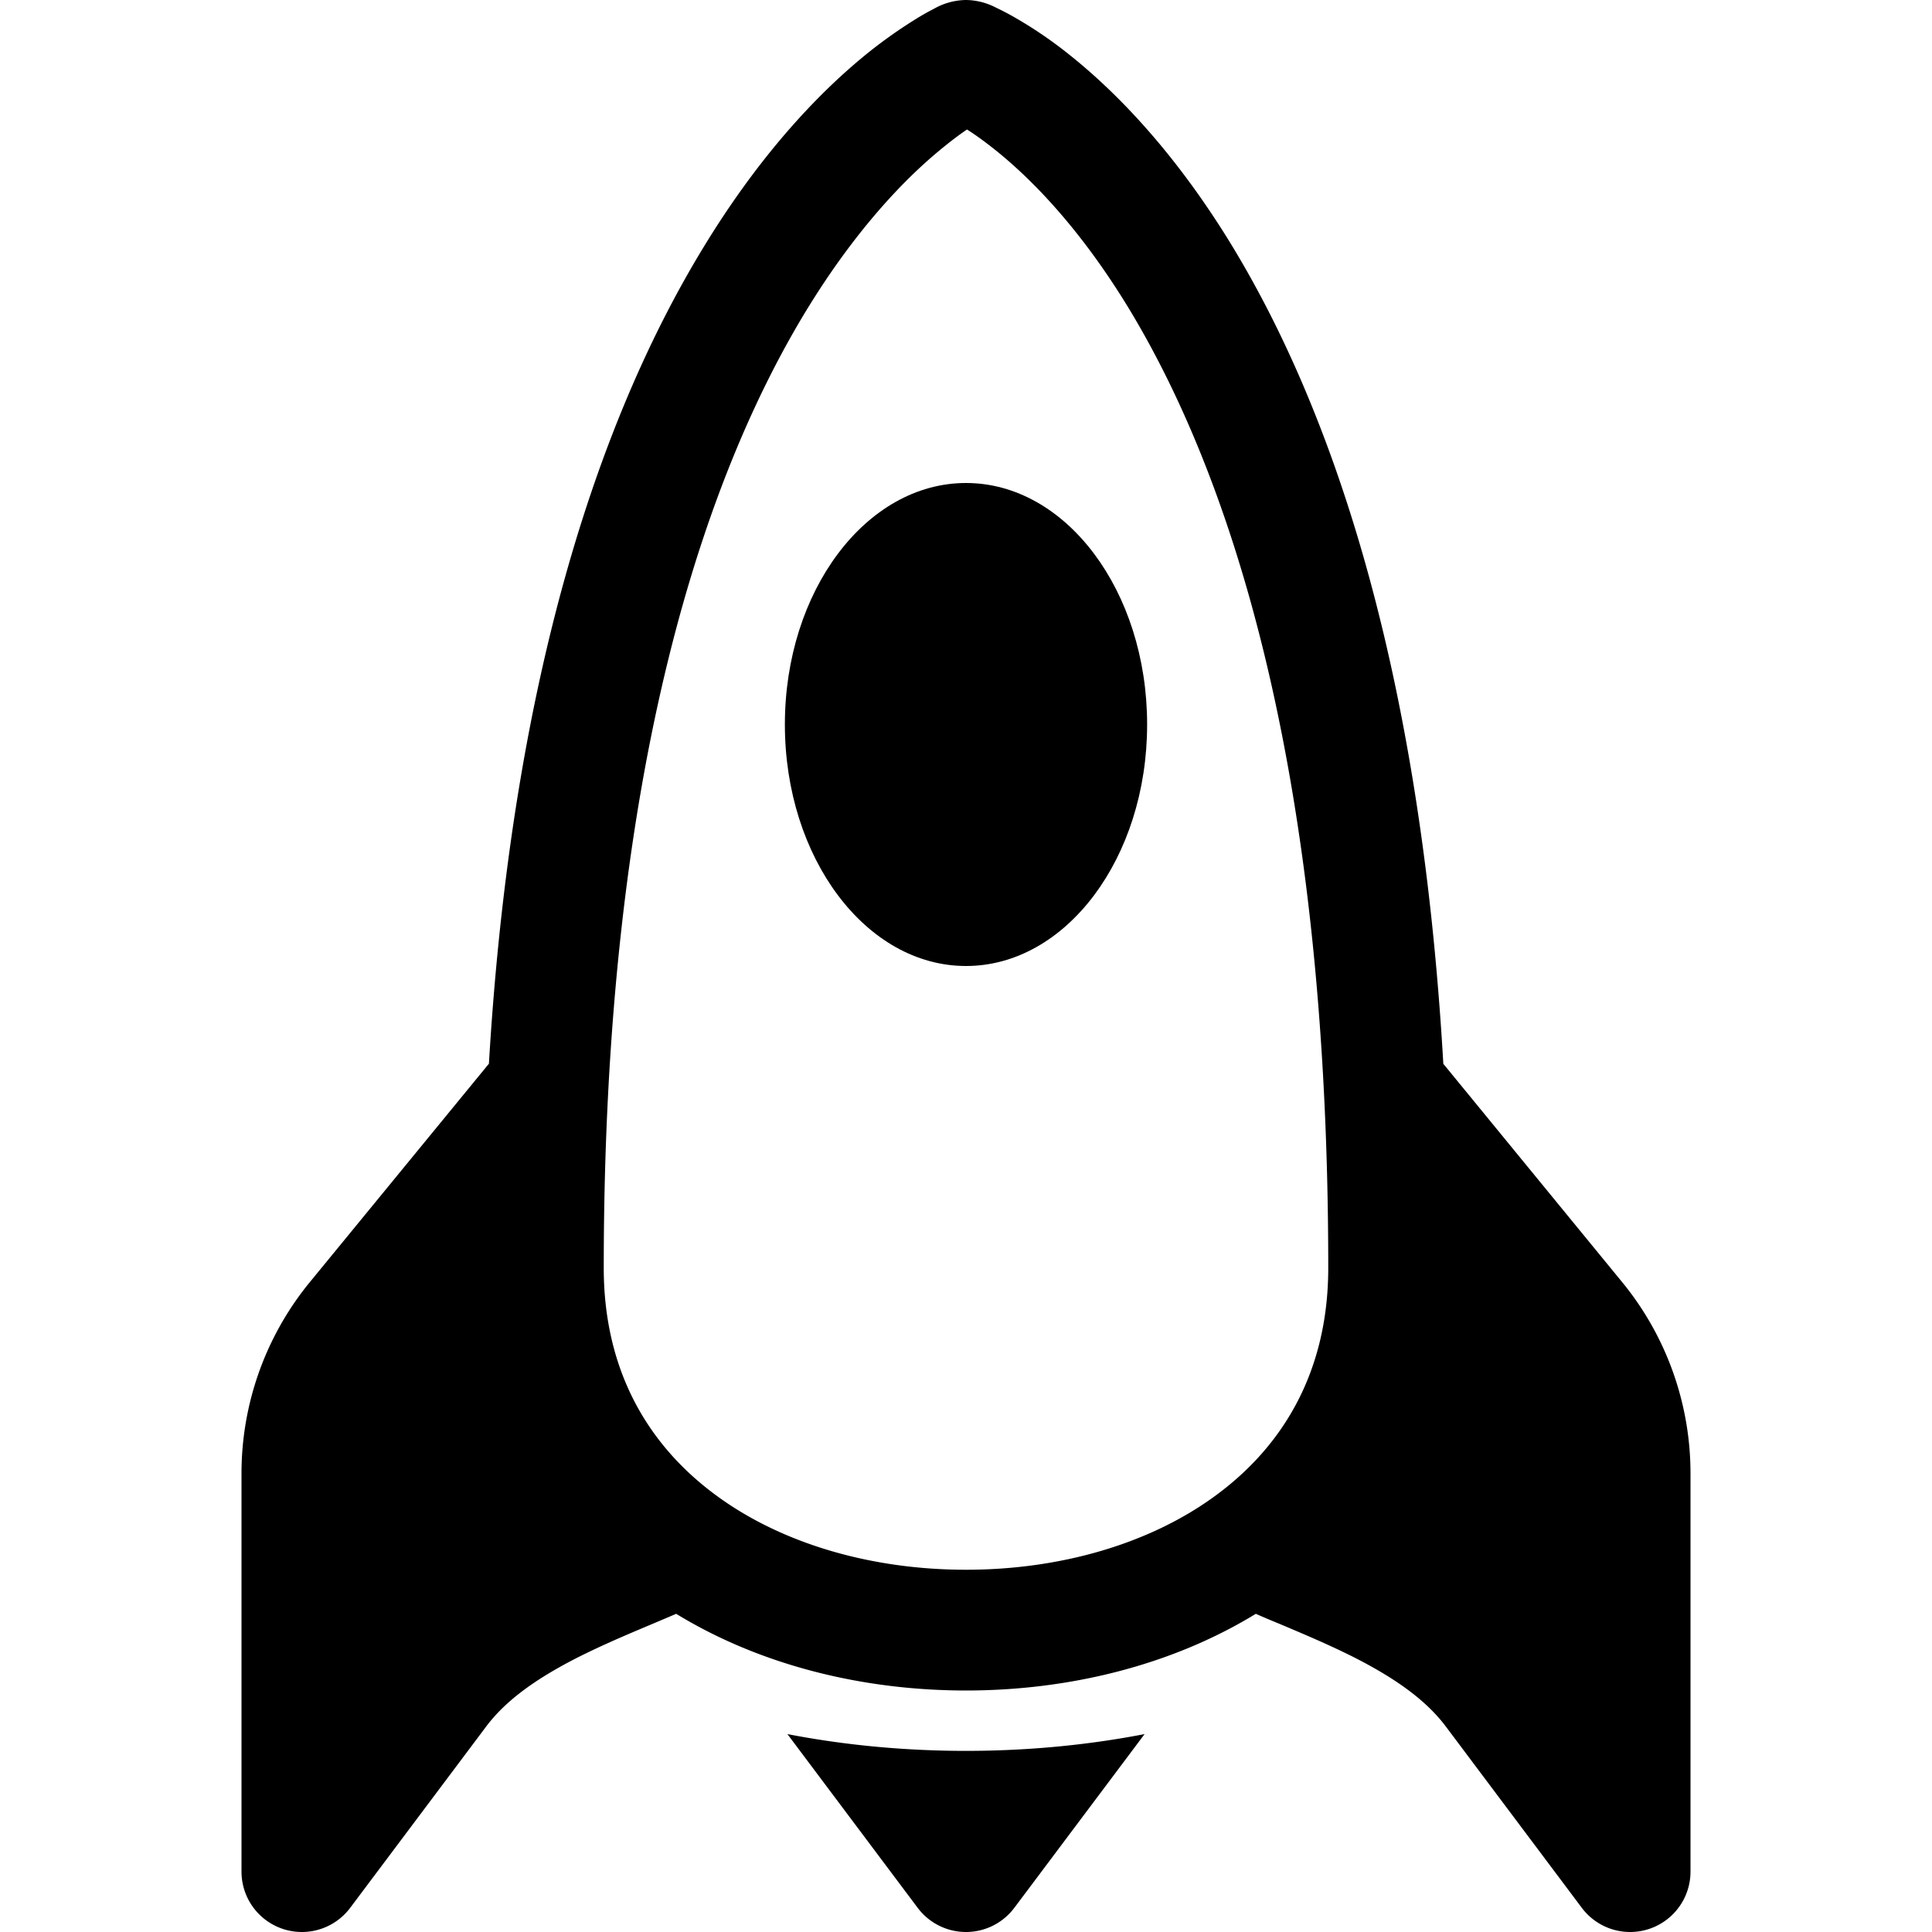
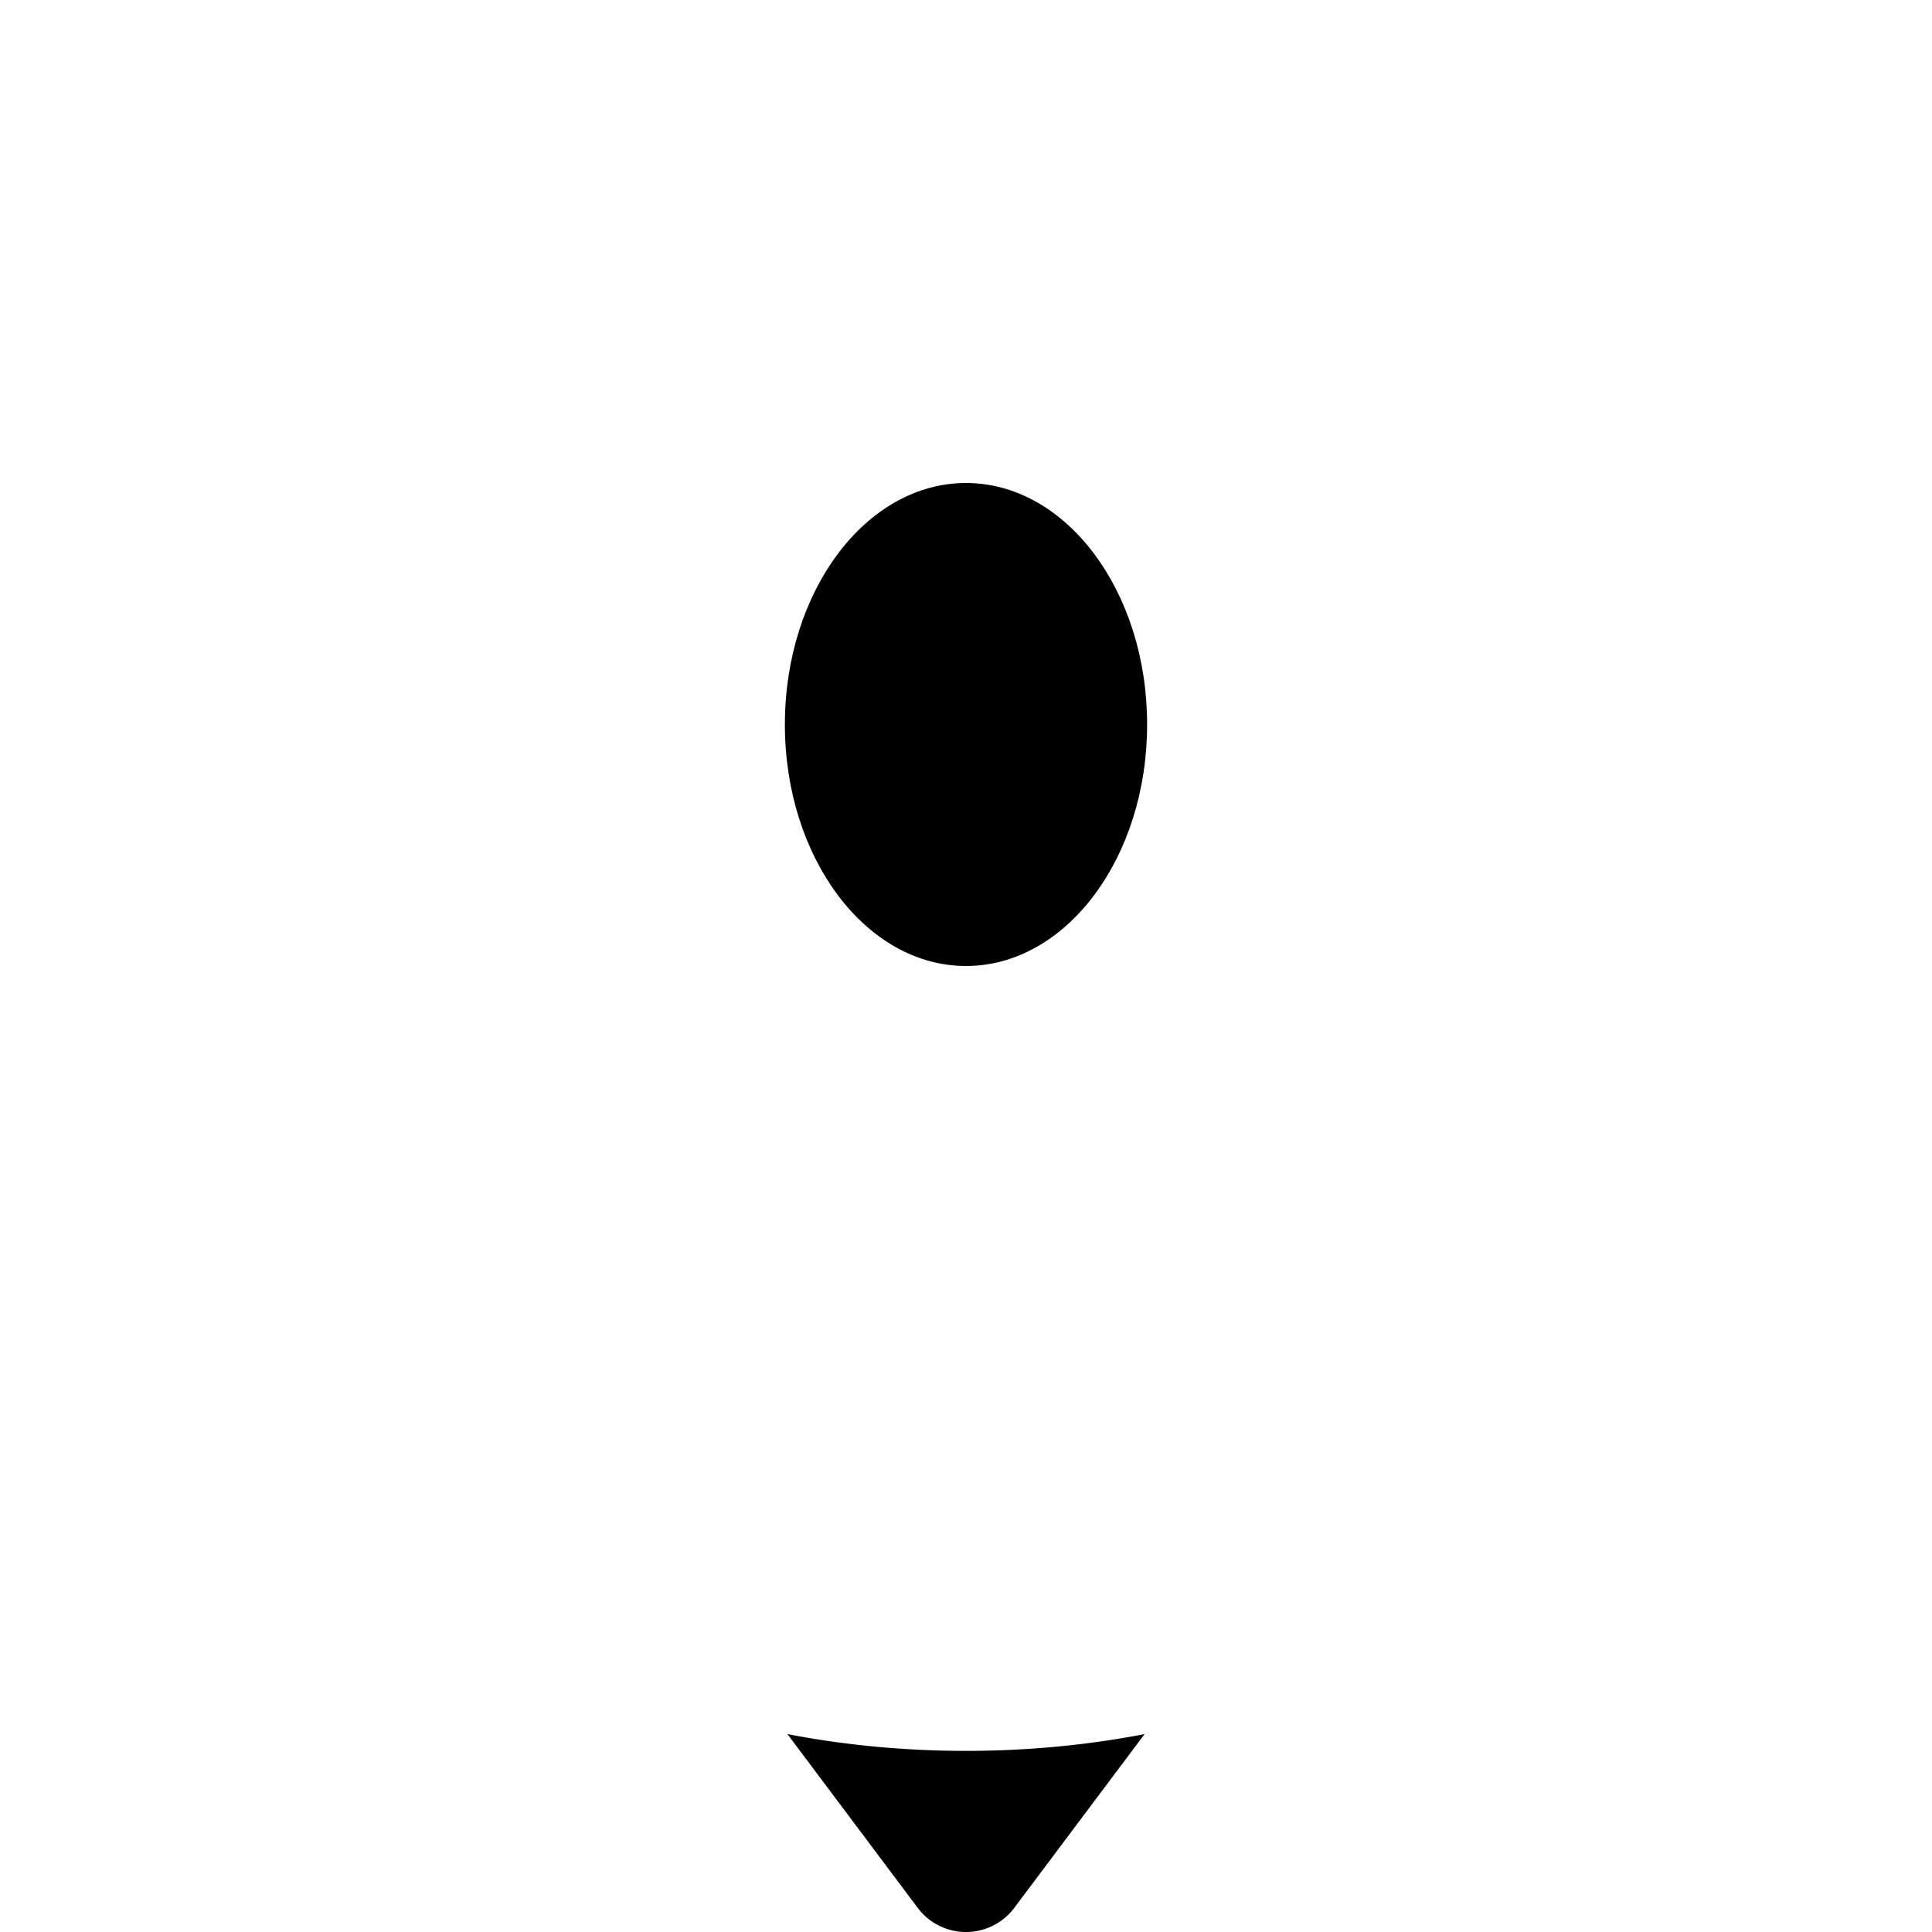
<svg xmlns="http://www.w3.org/2000/svg" width="800" height="800" viewBox="0 0 16 16">
  <g fill="currentColor">
    <path d="M8 8c.828 0 1.5-.895 1.5-2S8.828 4 8 4s-1.5.895-1.5 2S7.172 8 8 8" />
-     <path d="M11.953 8.81c-.195-3.388-.968-5.507-1.777-6.819C9.707 1.233 9.23.751 8.857.454a3.5 3.5 0 0 0-.463-.315A2 2 0 0 0 8.25.064A.55.55 0 0 0 8 0a.55.55 0 0 0-.266.073a2 2 0 0 0-.142.08a4 4 0 0 0-.459.33c-.37.308-.844.803-1.31 1.57c-.805 1.322-1.577 3.433-1.774 6.756l-1.497 1.826l-.004.005A2.5 2.5 0 0 0 2 12.202V15.5a.5.5 0 0 0 .9.3l1.125-1.5c.166-.222.42-.4.752-.57c.214-.108.414-.192.625-.281l.198-.084c.7.428 1.55.635 2.4.635s1.7-.207 2.4-.635q.1.044.196.083c.213.09.413.174.627.282c.332.17.586.348.752.57l1.125 1.5a.5.5 0 0 0 .9-.3v-3.298a2.5 2.5 0 0 0-.548-1.562zM12 10.445v.055c0 .866-.284 1.585-.75 2.14c.146.064.292.13.425.199c.39.197.8.46 1.1.86L13 14v-1.798a1.5 1.5 0 0 0-.327-.935zM4.75 12.64C4.284 12.085 4 11.366 4 10.5v-.054l-.673.82a1.5 1.5 0 0 0-.327.936V14l.225-.3c.3-.4.71-.664 1.1-.861c.133-.068.279-.135.425-.199M8.009 1.073q.096.06.226.163c.284.226.683.621 1.09 1.28C10.137 3.836 11 6.237 11 10.5c0 .858-.374 1.48-.943 1.893C9.517 12.786 8.781 13 8 13s-1.517-.214-2.057-.607C5.373 11.979 5 11.358 5 10.5c0-4.182.86-6.586 1.677-7.928c.409-.67.81-1.082 1.096-1.32q.136-.113.236-.18Z" />
    <path d="M9.479 14.361c-.48.093-.98.139-1.479.139s-.999-.046-1.479-.139L7.6 15.8a.5.5 0 0 0 .8 0z" />
  </g>
</svg>